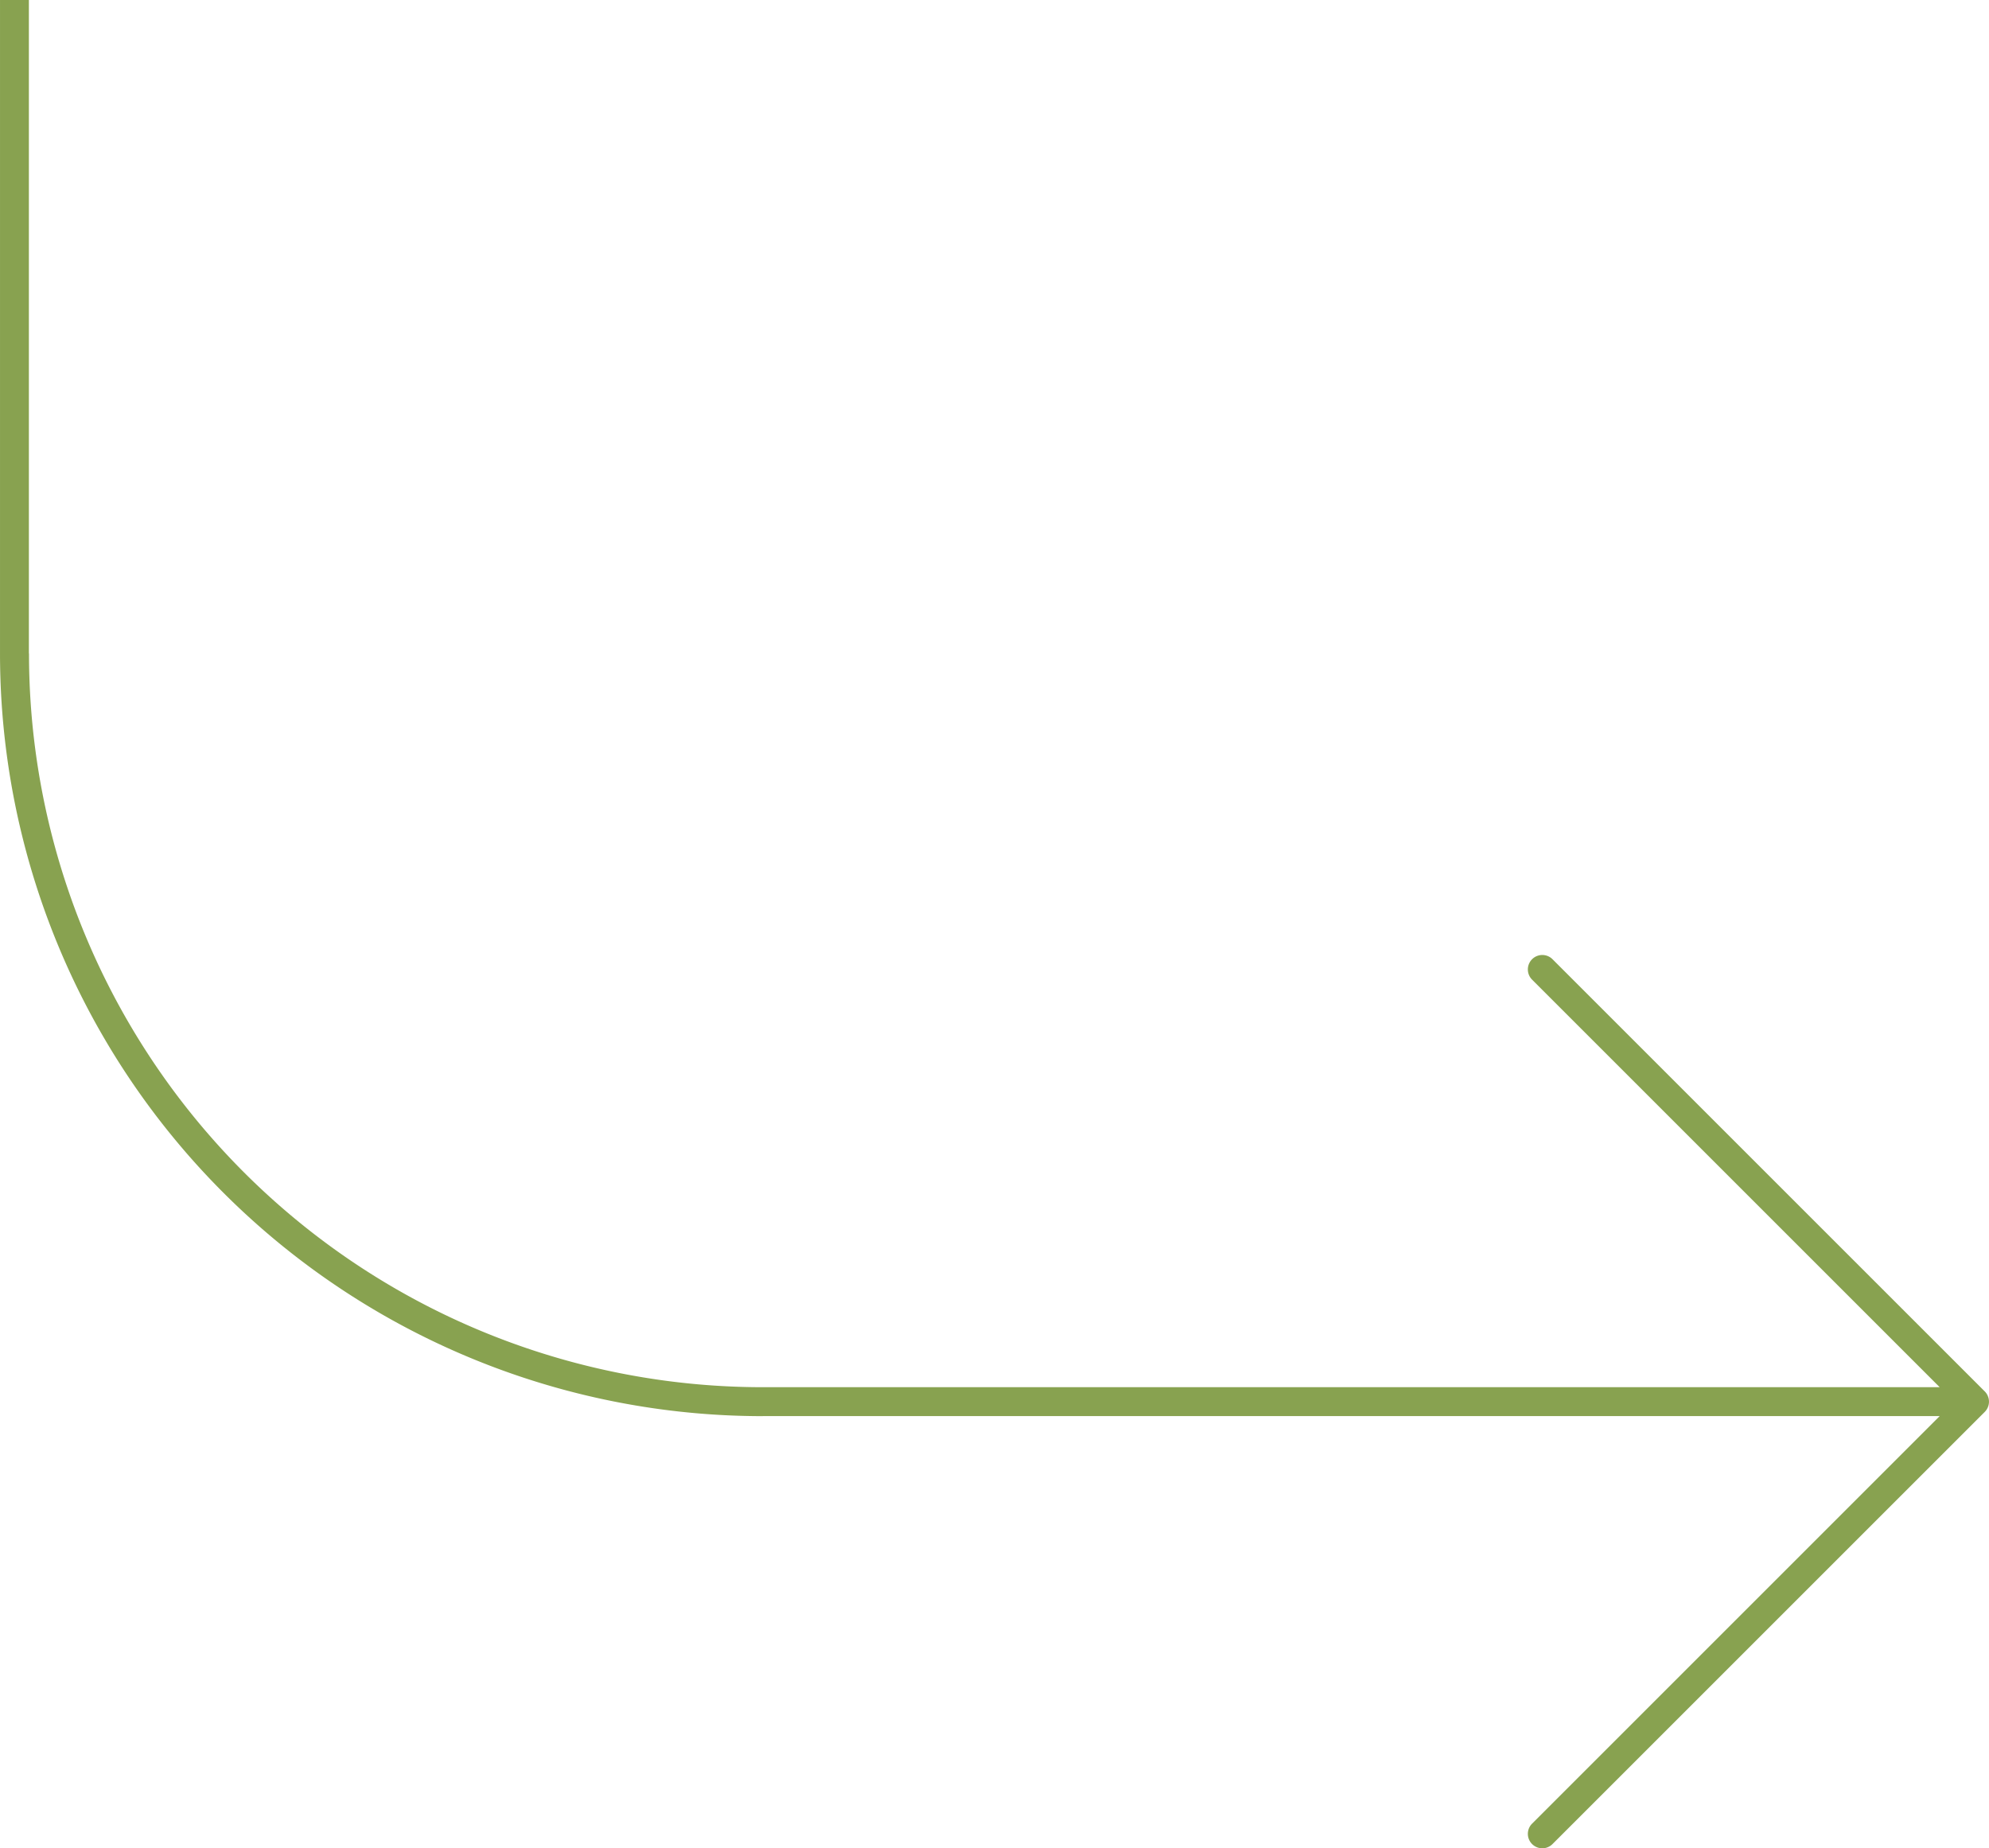
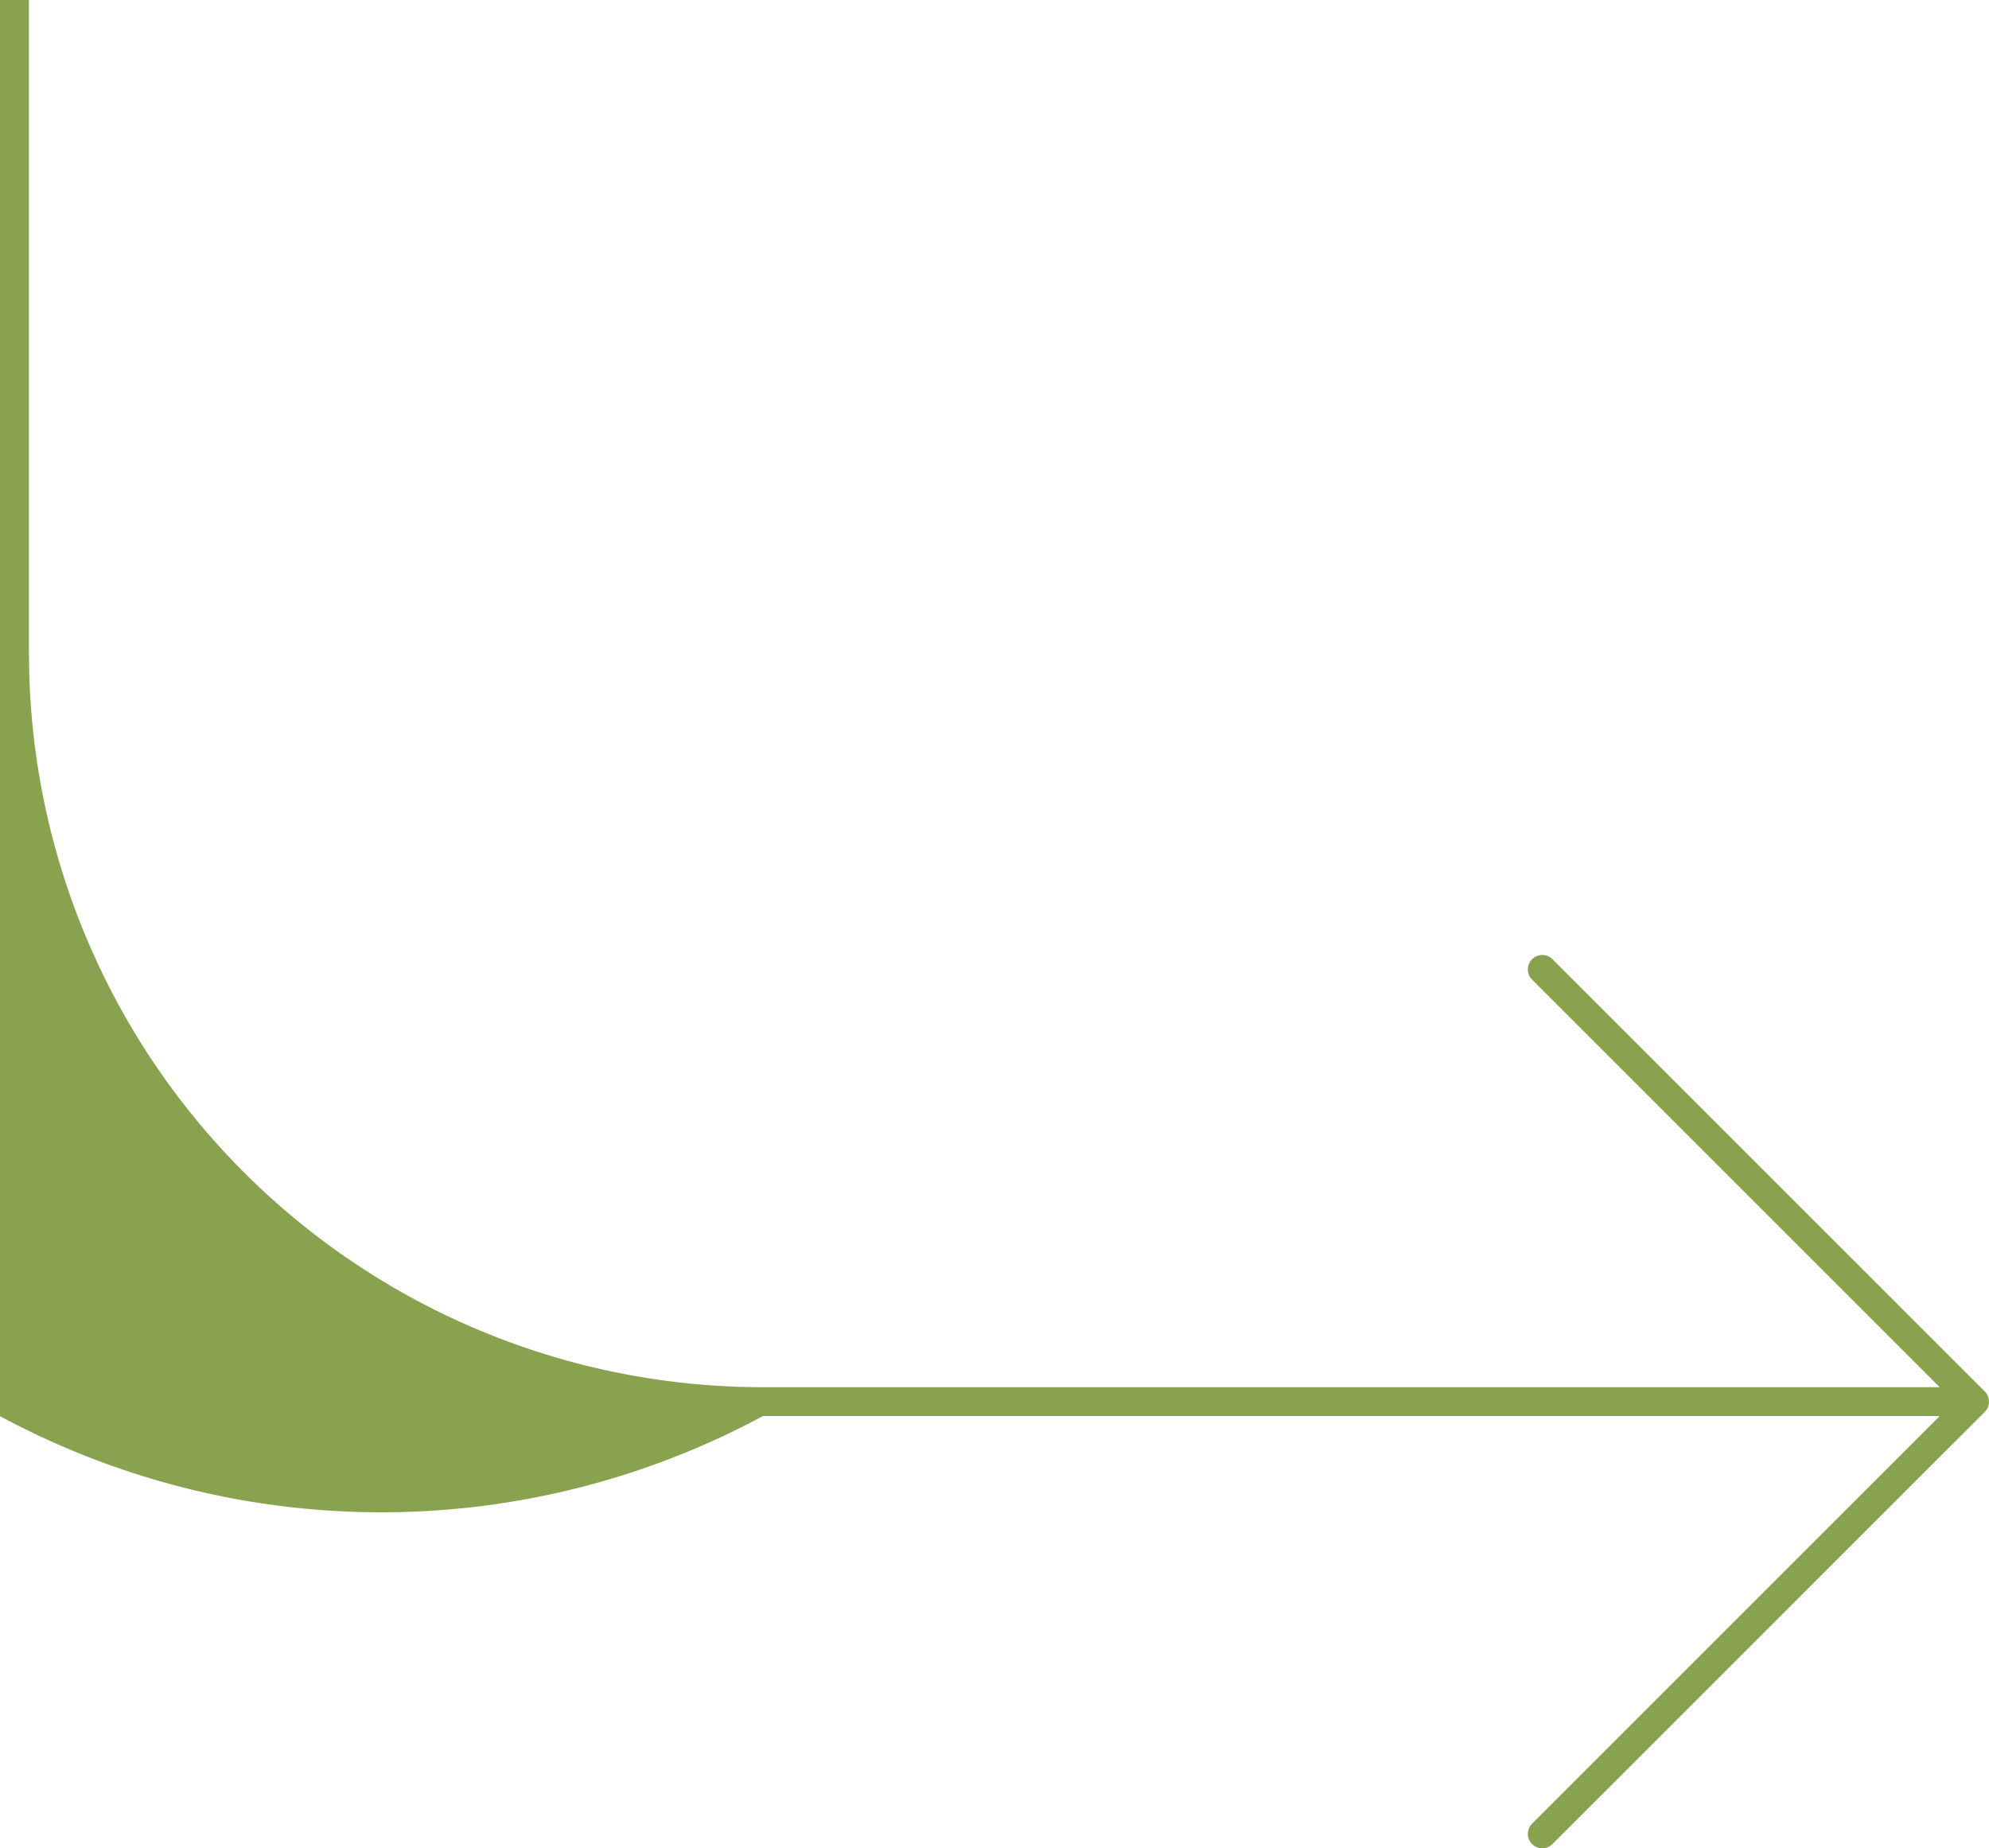
<svg xmlns="http://www.w3.org/2000/svg" id="Raggruppa_231" data-name="Raggruppa 231" width="197.625" height="183.642" viewBox="0 0 197.625 183.642">
-   <path id="Tracciato_12" data-name="Tracciato 12" d="M197.512,138.728a1.42,1.42,0,0,0-.31-.465L154.275,95.337a1.435,1.435,0,1,0-2.029,2.029l40.479,40.478H75.787A72.907,72.907,0,0,1,2.881,64.935H2.869V0H0V64.935A75.787,75.787,0,0,0,75.787,140.72v-.006H192.725l-40.479,40.478a1.435,1.435,0,1,0,2.029,2.029L197.2,140.3a1.42,1.42,0,0,0,.31-.465,1.42,1.42,0,0,0,0-1.105" transform="translate(0.001 0)" fill="#88a250" />
+   <path id="Tracciato_12" data-name="Tracciato 12" d="M197.512,138.728a1.42,1.42,0,0,0-.31-.465L154.275,95.337a1.435,1.435,0,1,0-2.029,2.029l40.479,40.478H75.787A72.907,72.907,0,0,1,2.881,64.935H2.869V0H0A75.787,75.787,0,0,0,75.787,140.72v-.006H192.725l-40.479,40.478a1.435,1.435,0,1,0,2.029,2.029L197.2,140.3a1.42,1.42,0,0,0,.31-.465,1.42,1.42,0,0,0,0-1.105" transform="translate(0.001 0)" fill="#88a250" />
</svg>